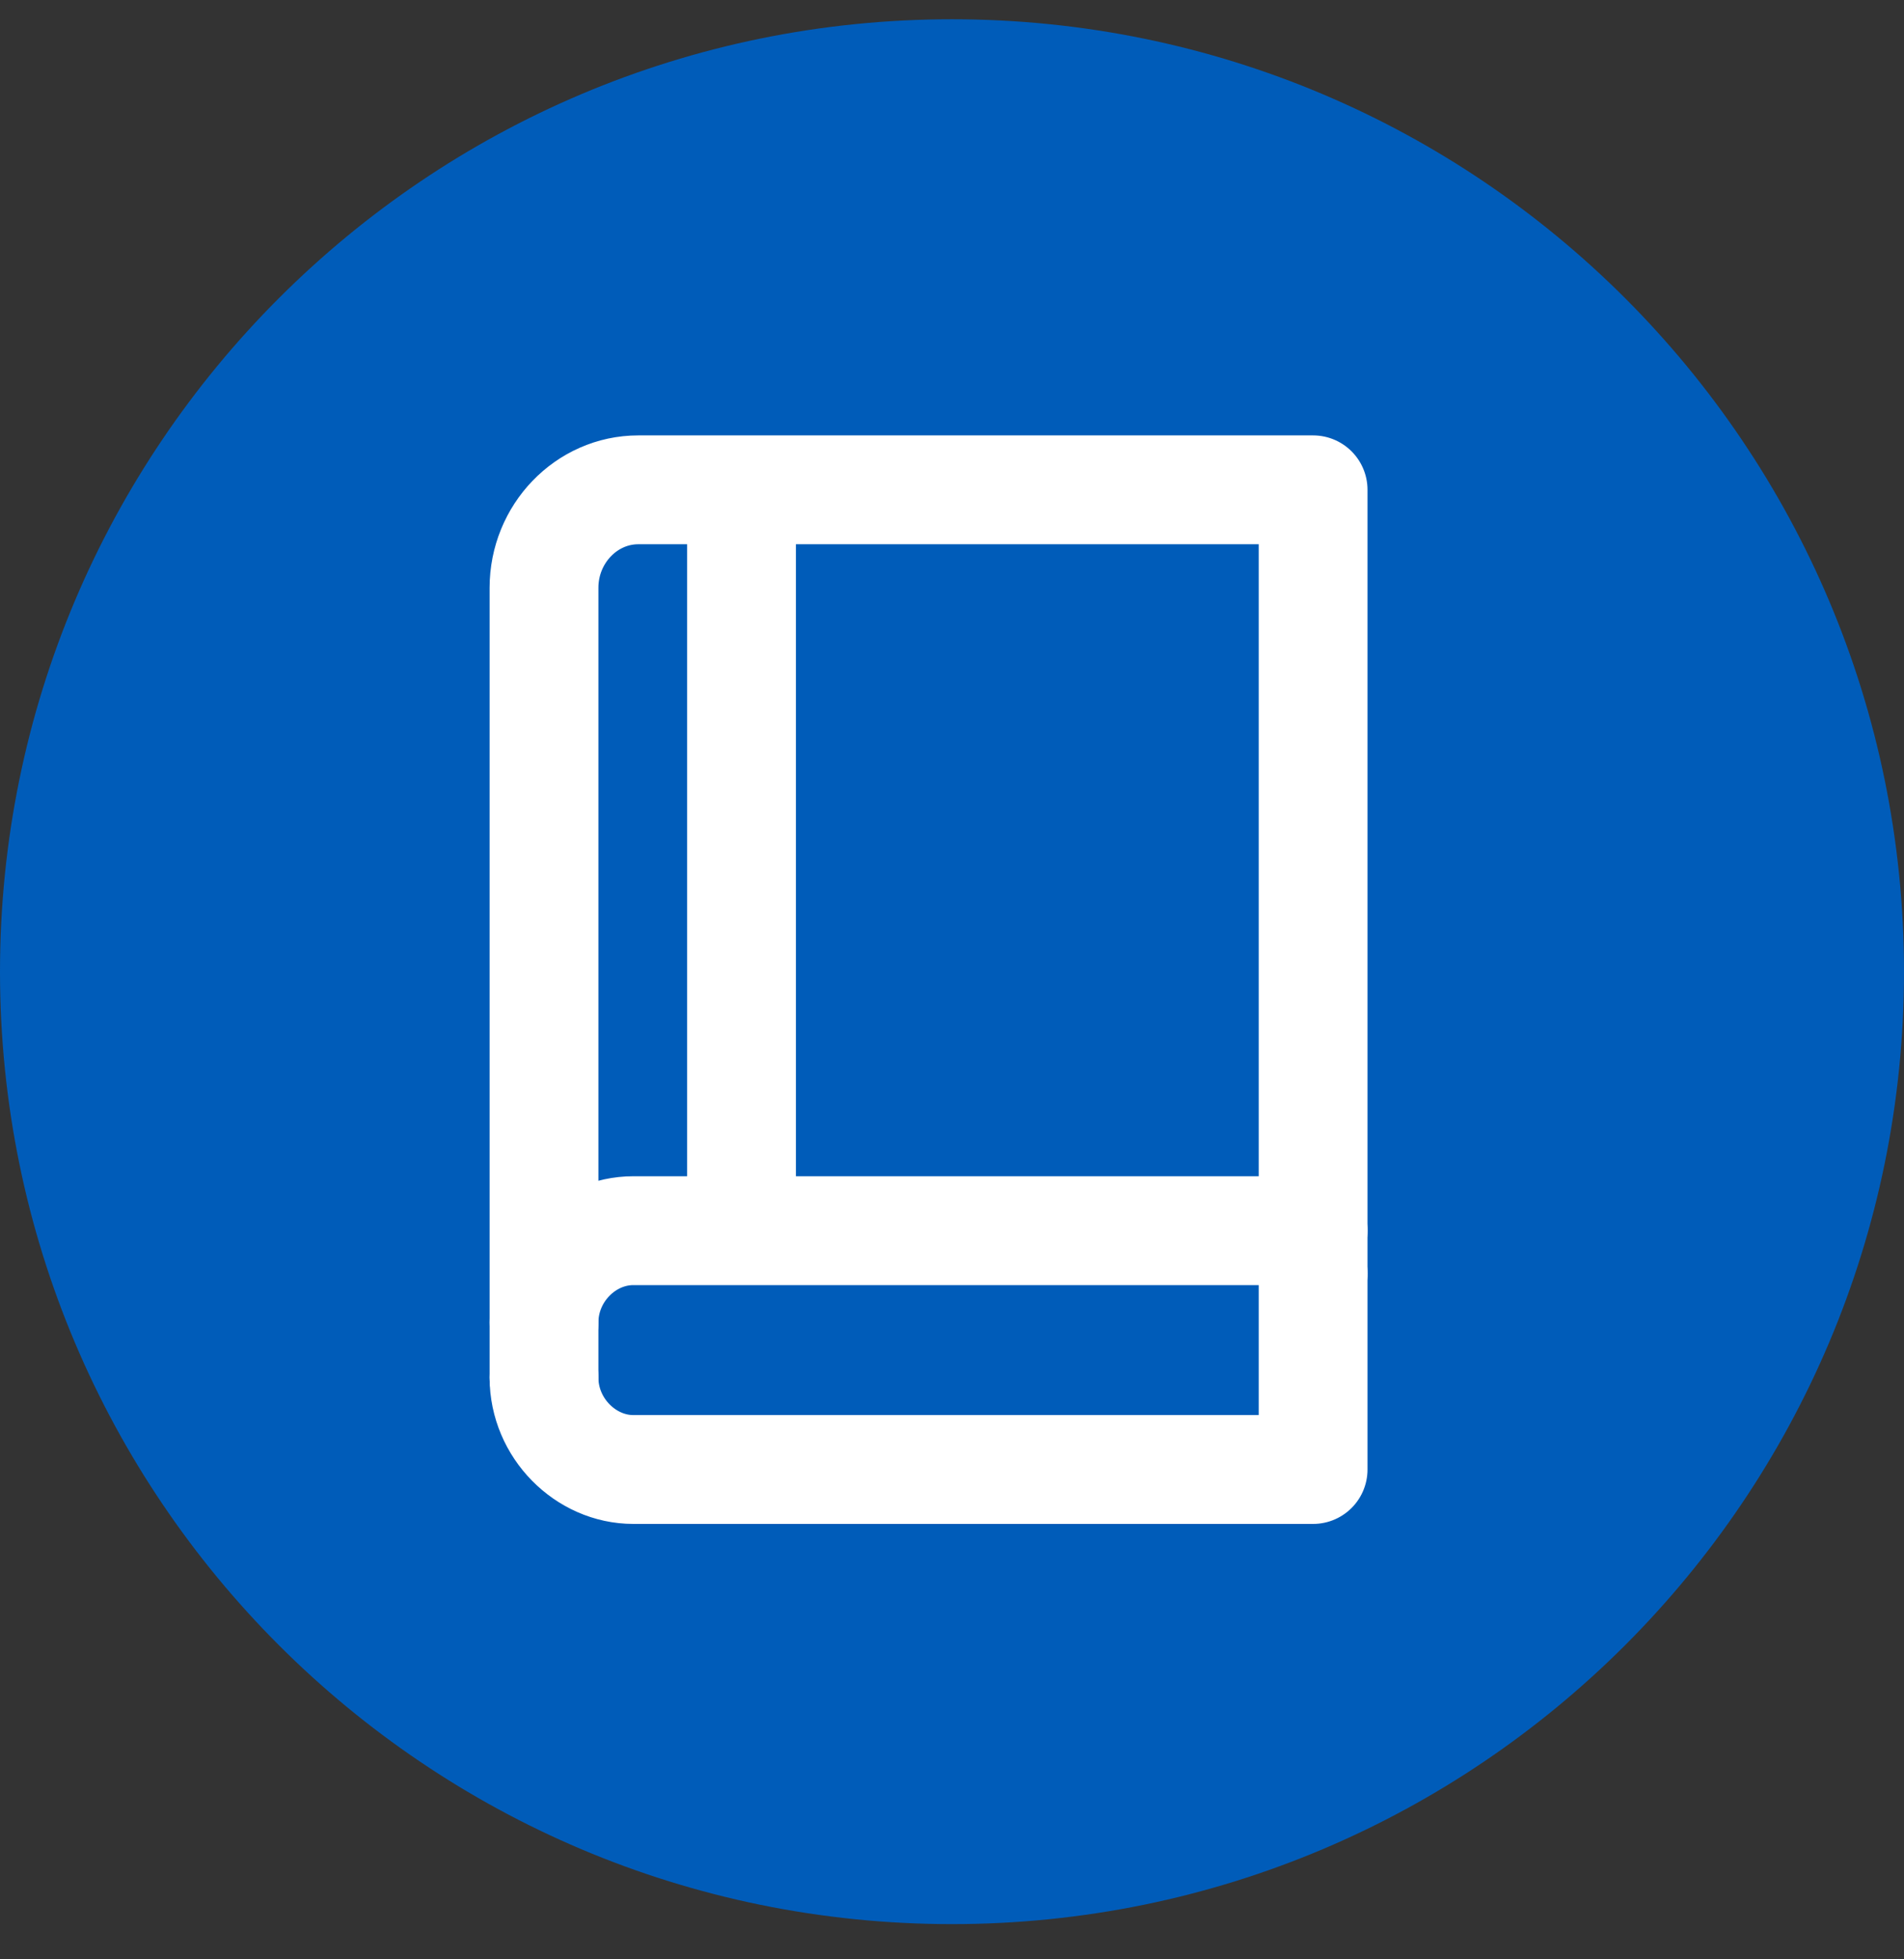
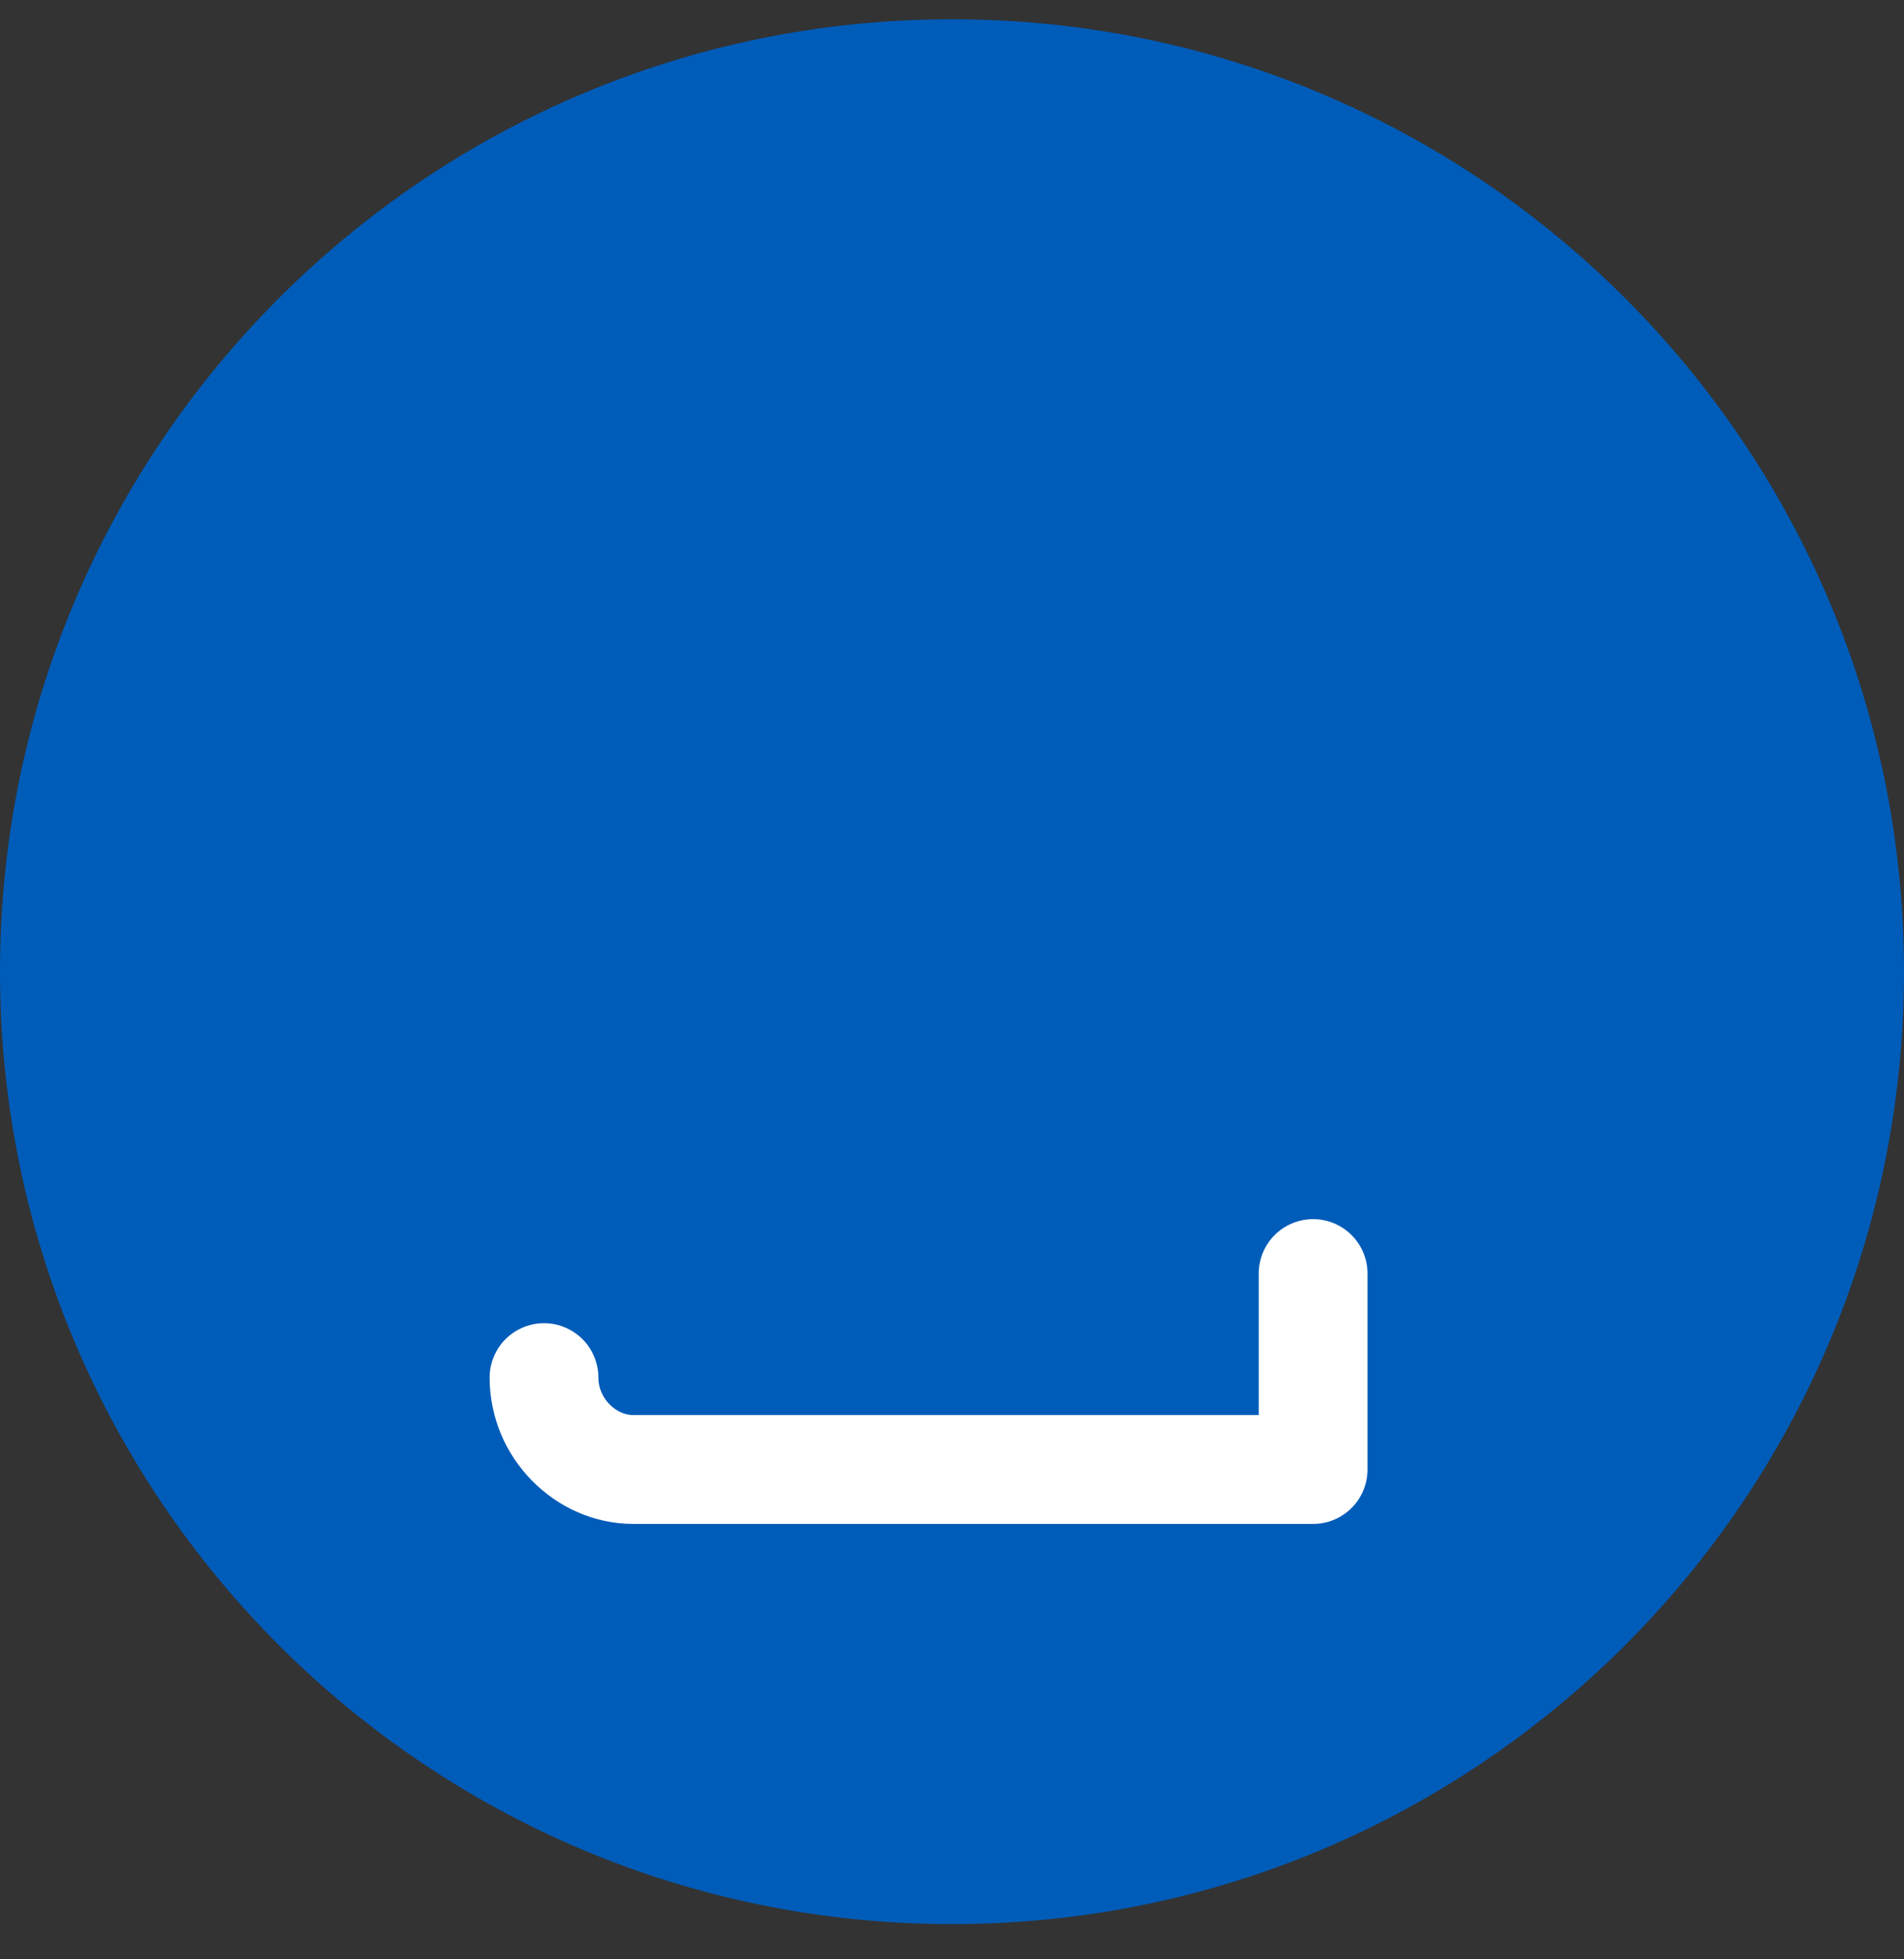
<svg xmlns="http://www.w3.org/2000/svg" width="35" height="36" viewBox="0 0 35 36" fill="none">
  <rect x="0" y="0" width="35" height="36" fill="#333333" stroke="none" />
  <g clip-path="url(#clip0_62_9335)">
    <path d="M35 17.854C35 8.189 27.165 0.354 17.5 0.354C7.835 0.354 0 8.189 0 17.854C0 27.518 7.835 35.353 17.5 35.353C27.165 35.353 35 27.518 35 17.854Z" fill="#005CB9" />
    <path d="M10 25.312C10 26.239 10.764 27 11.642 27H24.138V23.4" stroke="white" stroke-width="2" stroke-linecap="round" stroke-linejoin="round" />
-     <path d="M24.138 22.612H11.642C10.762 22.612 10 23.37 10 24.3" stroke="white" stroke-width="2" stroke-linecap="round" stroke-linejoin="round" />
-     <path d="M24.138 23.4V9H11.733C10.78 9 10 9.81 10 10.8V25.312" stroke="white" stroke-width="2" stroke-linecap="round" stroke-linejoin="round" />
-     <path d="M13.631 22.353V9.273" stroke="white" stroke-width="2" stroke-linecap="round" stroke-linejoin="round" />
  </g>
  <defs>
    <clipPath id="clip0_62_9335">
      <rect width="35" height="36" fill="white" />
    </clipPath>
  </defs>
</svg>